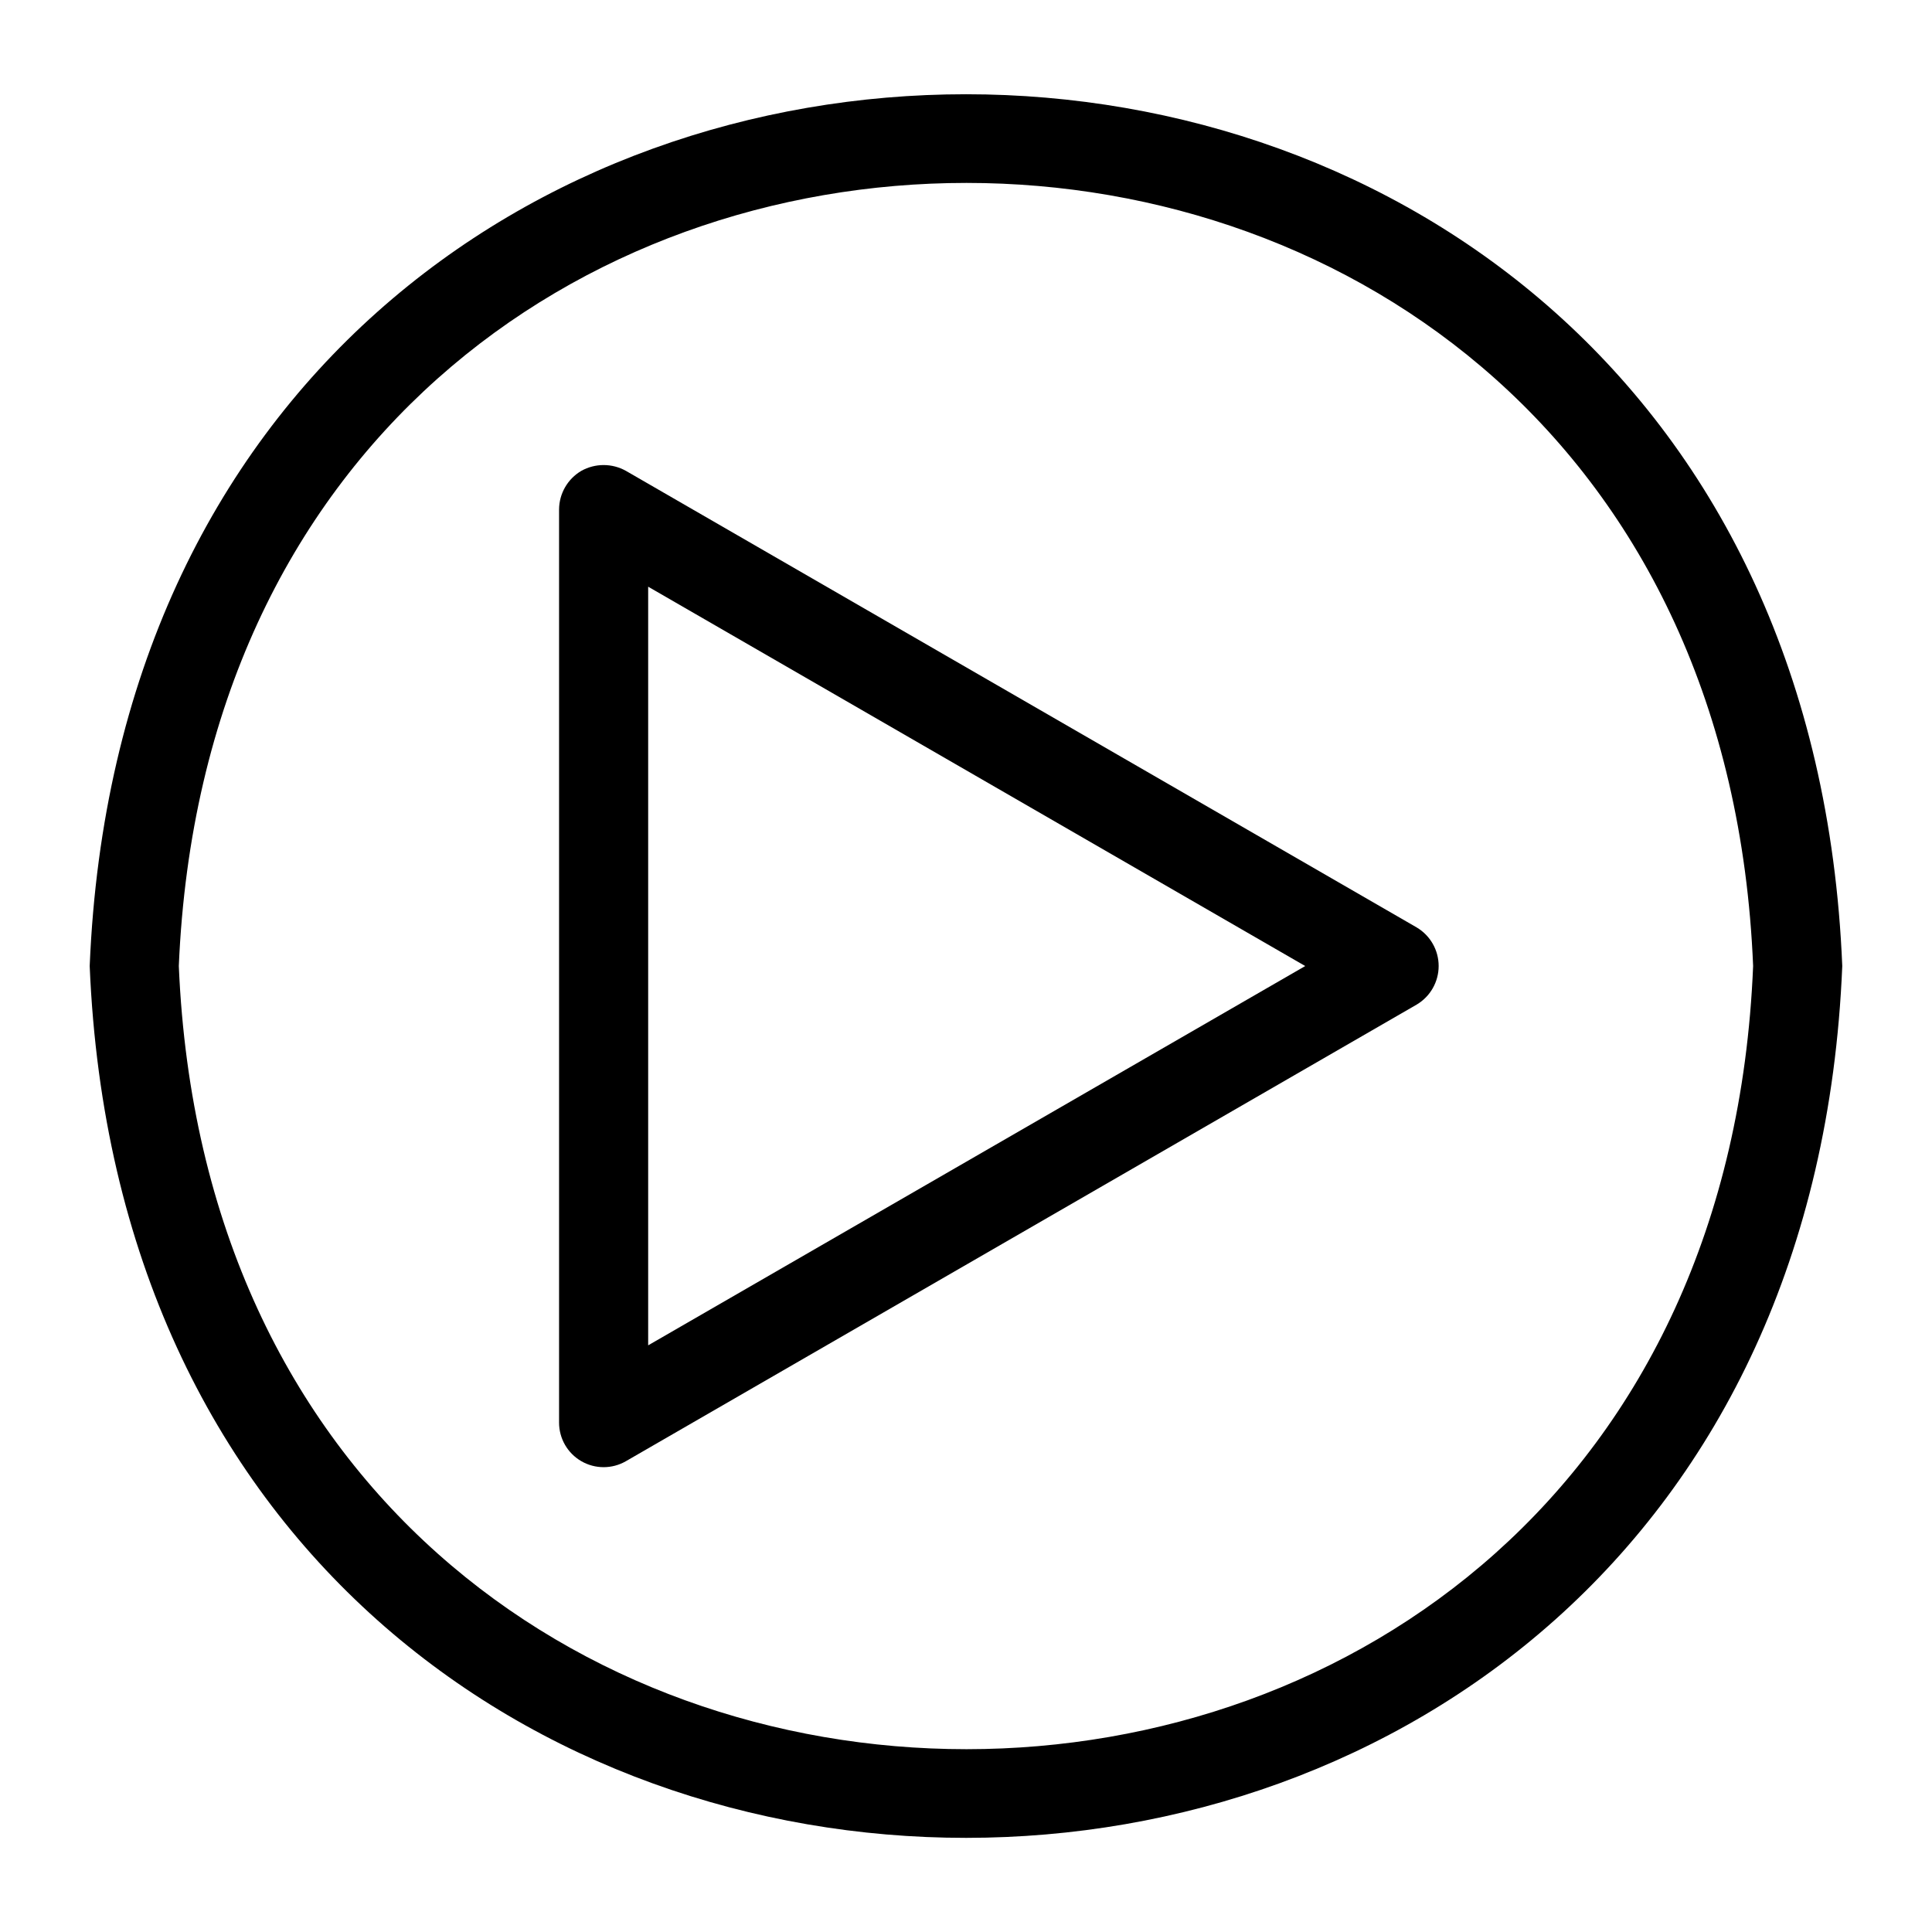
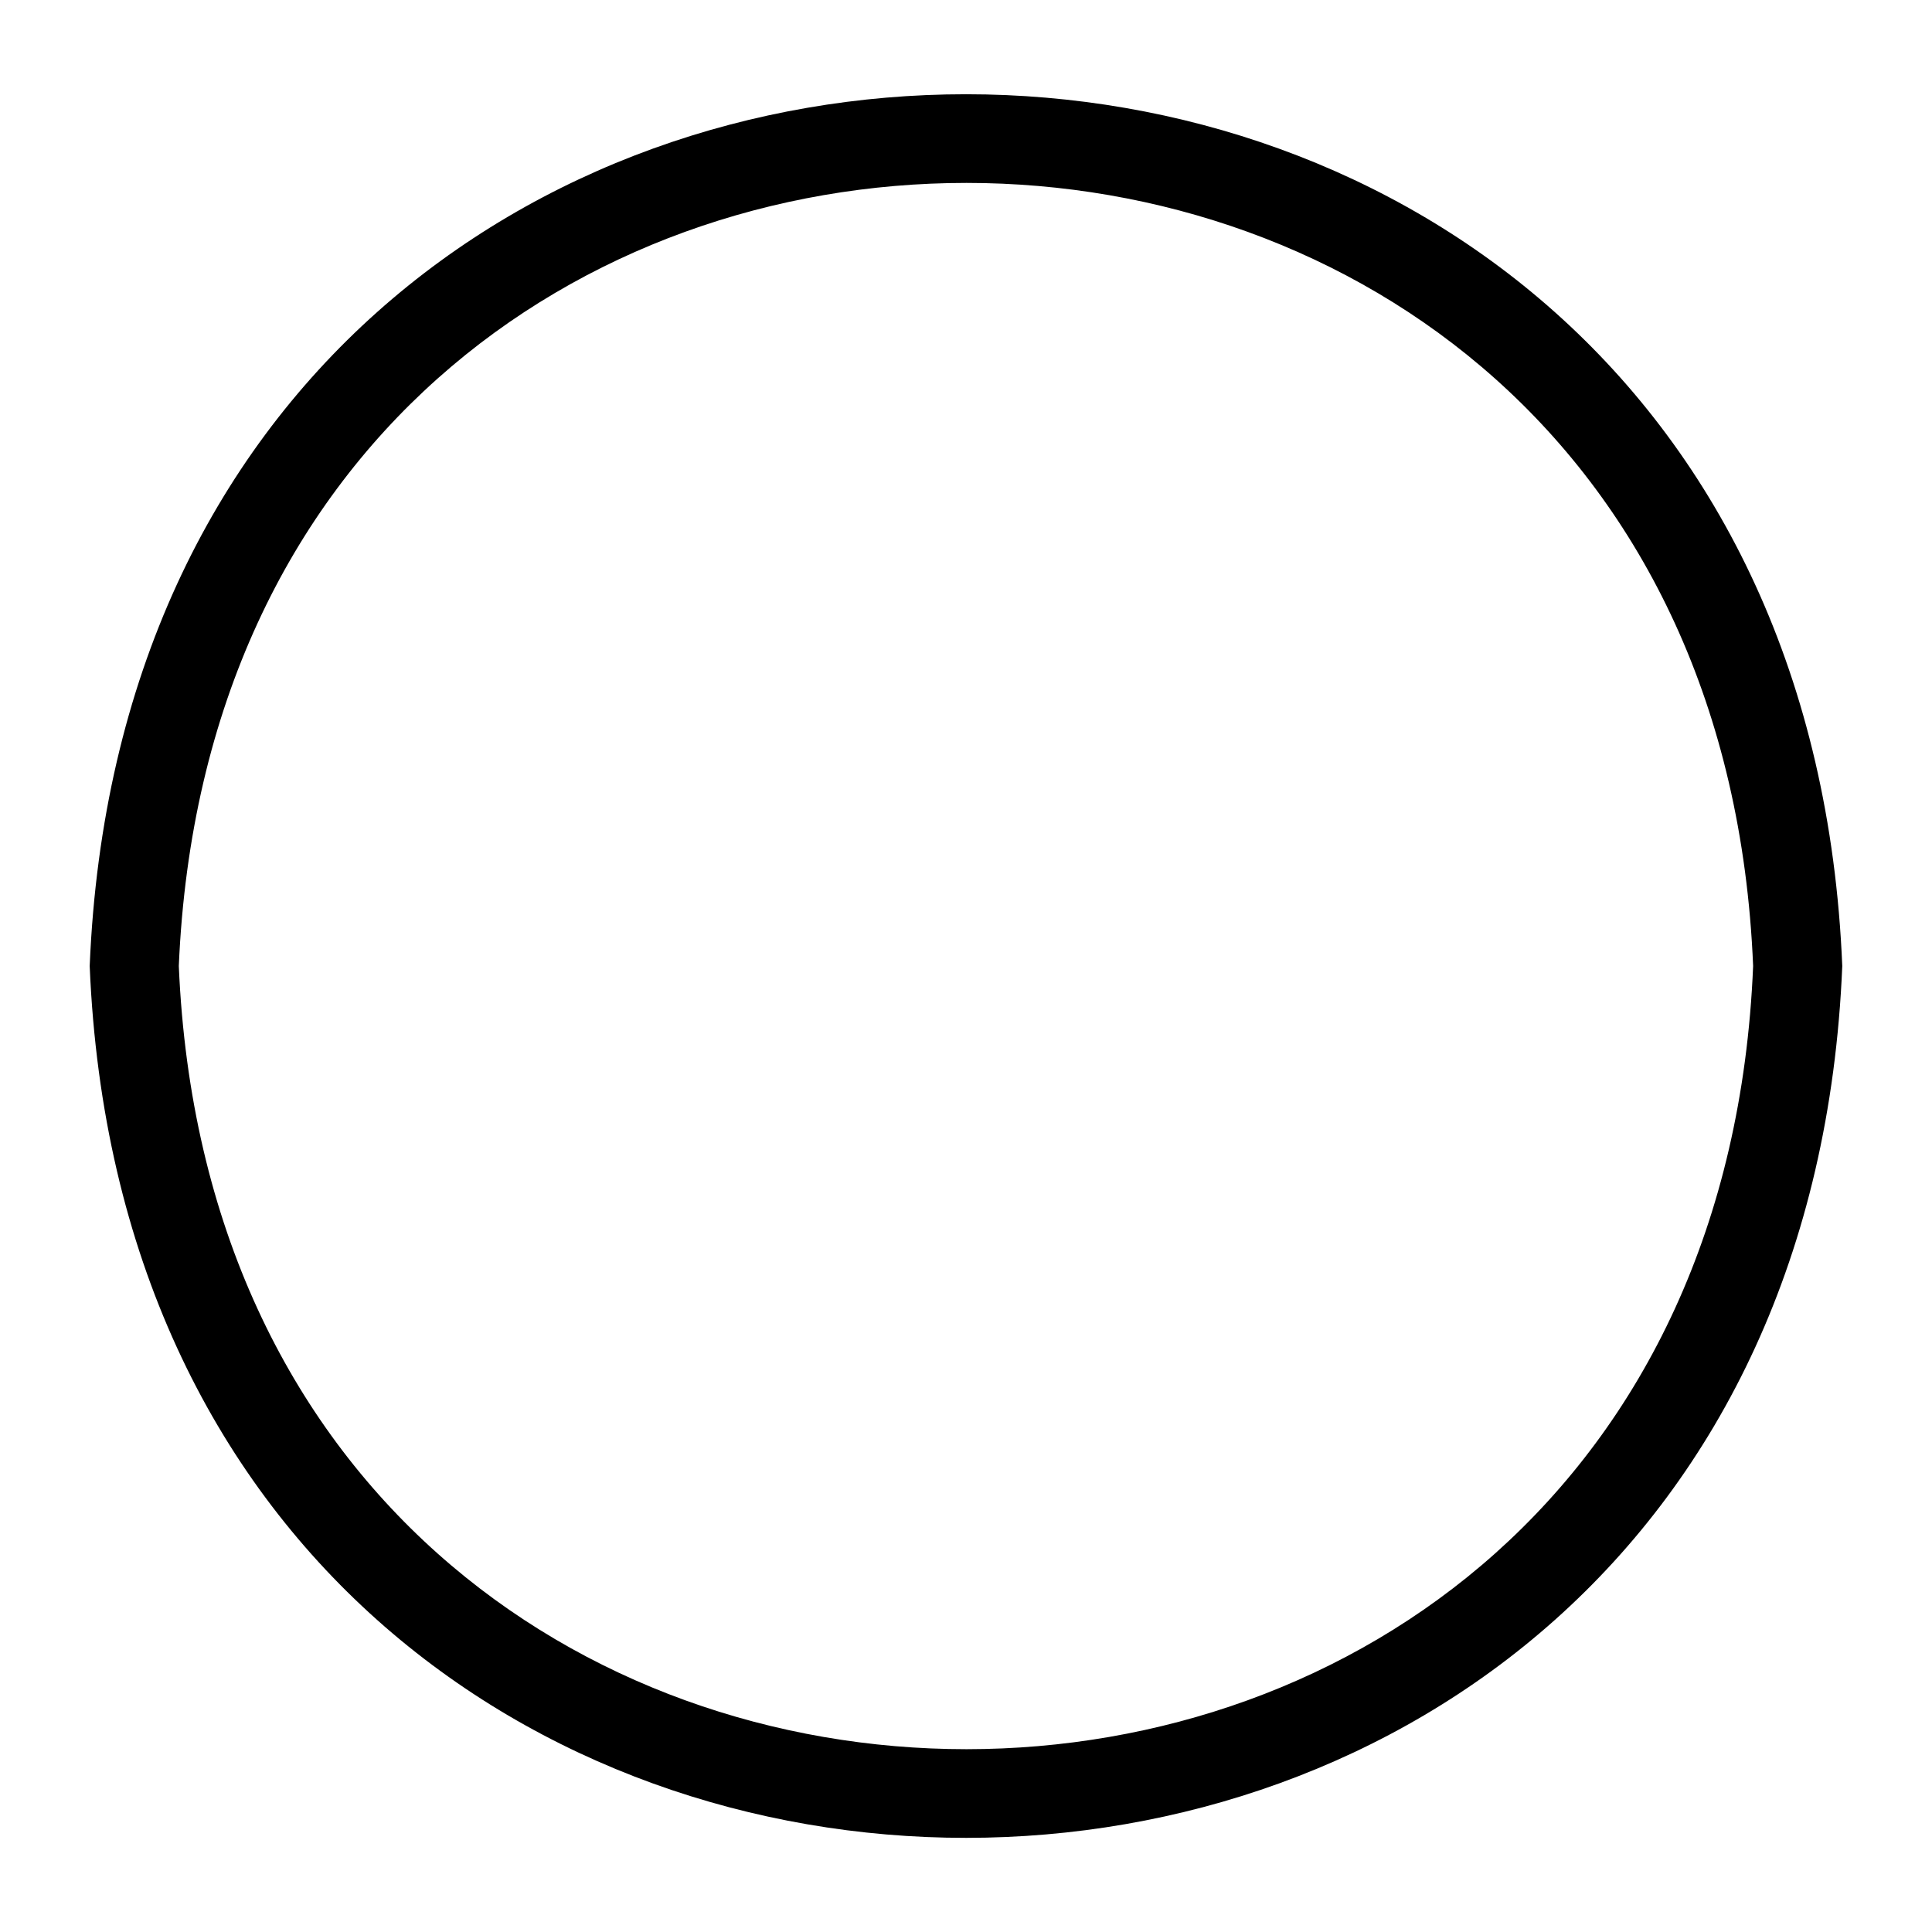
<svg xmlns="http://www.w3.org/2000/svg" fill="#000000" width="800px" height="800px" version="1.1" viewBox="144 144 512 512">
  <g>
    <path d="m167.77 400c12.832 308.19 451.78 307.95 464.45 0-12.672-307.95-451.7-308.11-464.45 0zm23.617 0c11.809-276.78 405.8-276.62 417.21 0-11.414 276.7-405.41 276.78-417.21 0z" />
-     <path d="m519.42 389.77-209.55-120.99c-3.668-2.047-8.137-2.047-11.809 0-3.633 2.133-5.875 6.019-5.902 10.23v241.99c-0.004 4.219 2.246 8.121 5.898 10.23 3.656 2.113 8.16 2.113 11.812 0.004l209.55-121c3.617-2.137 5.84-6.027 5.84-10.23 0-4.207-2.223-8.098-5.84-10.234zm-203.65 110.76v-201.05l174.13 100.53z" />
  </g>
</svg>